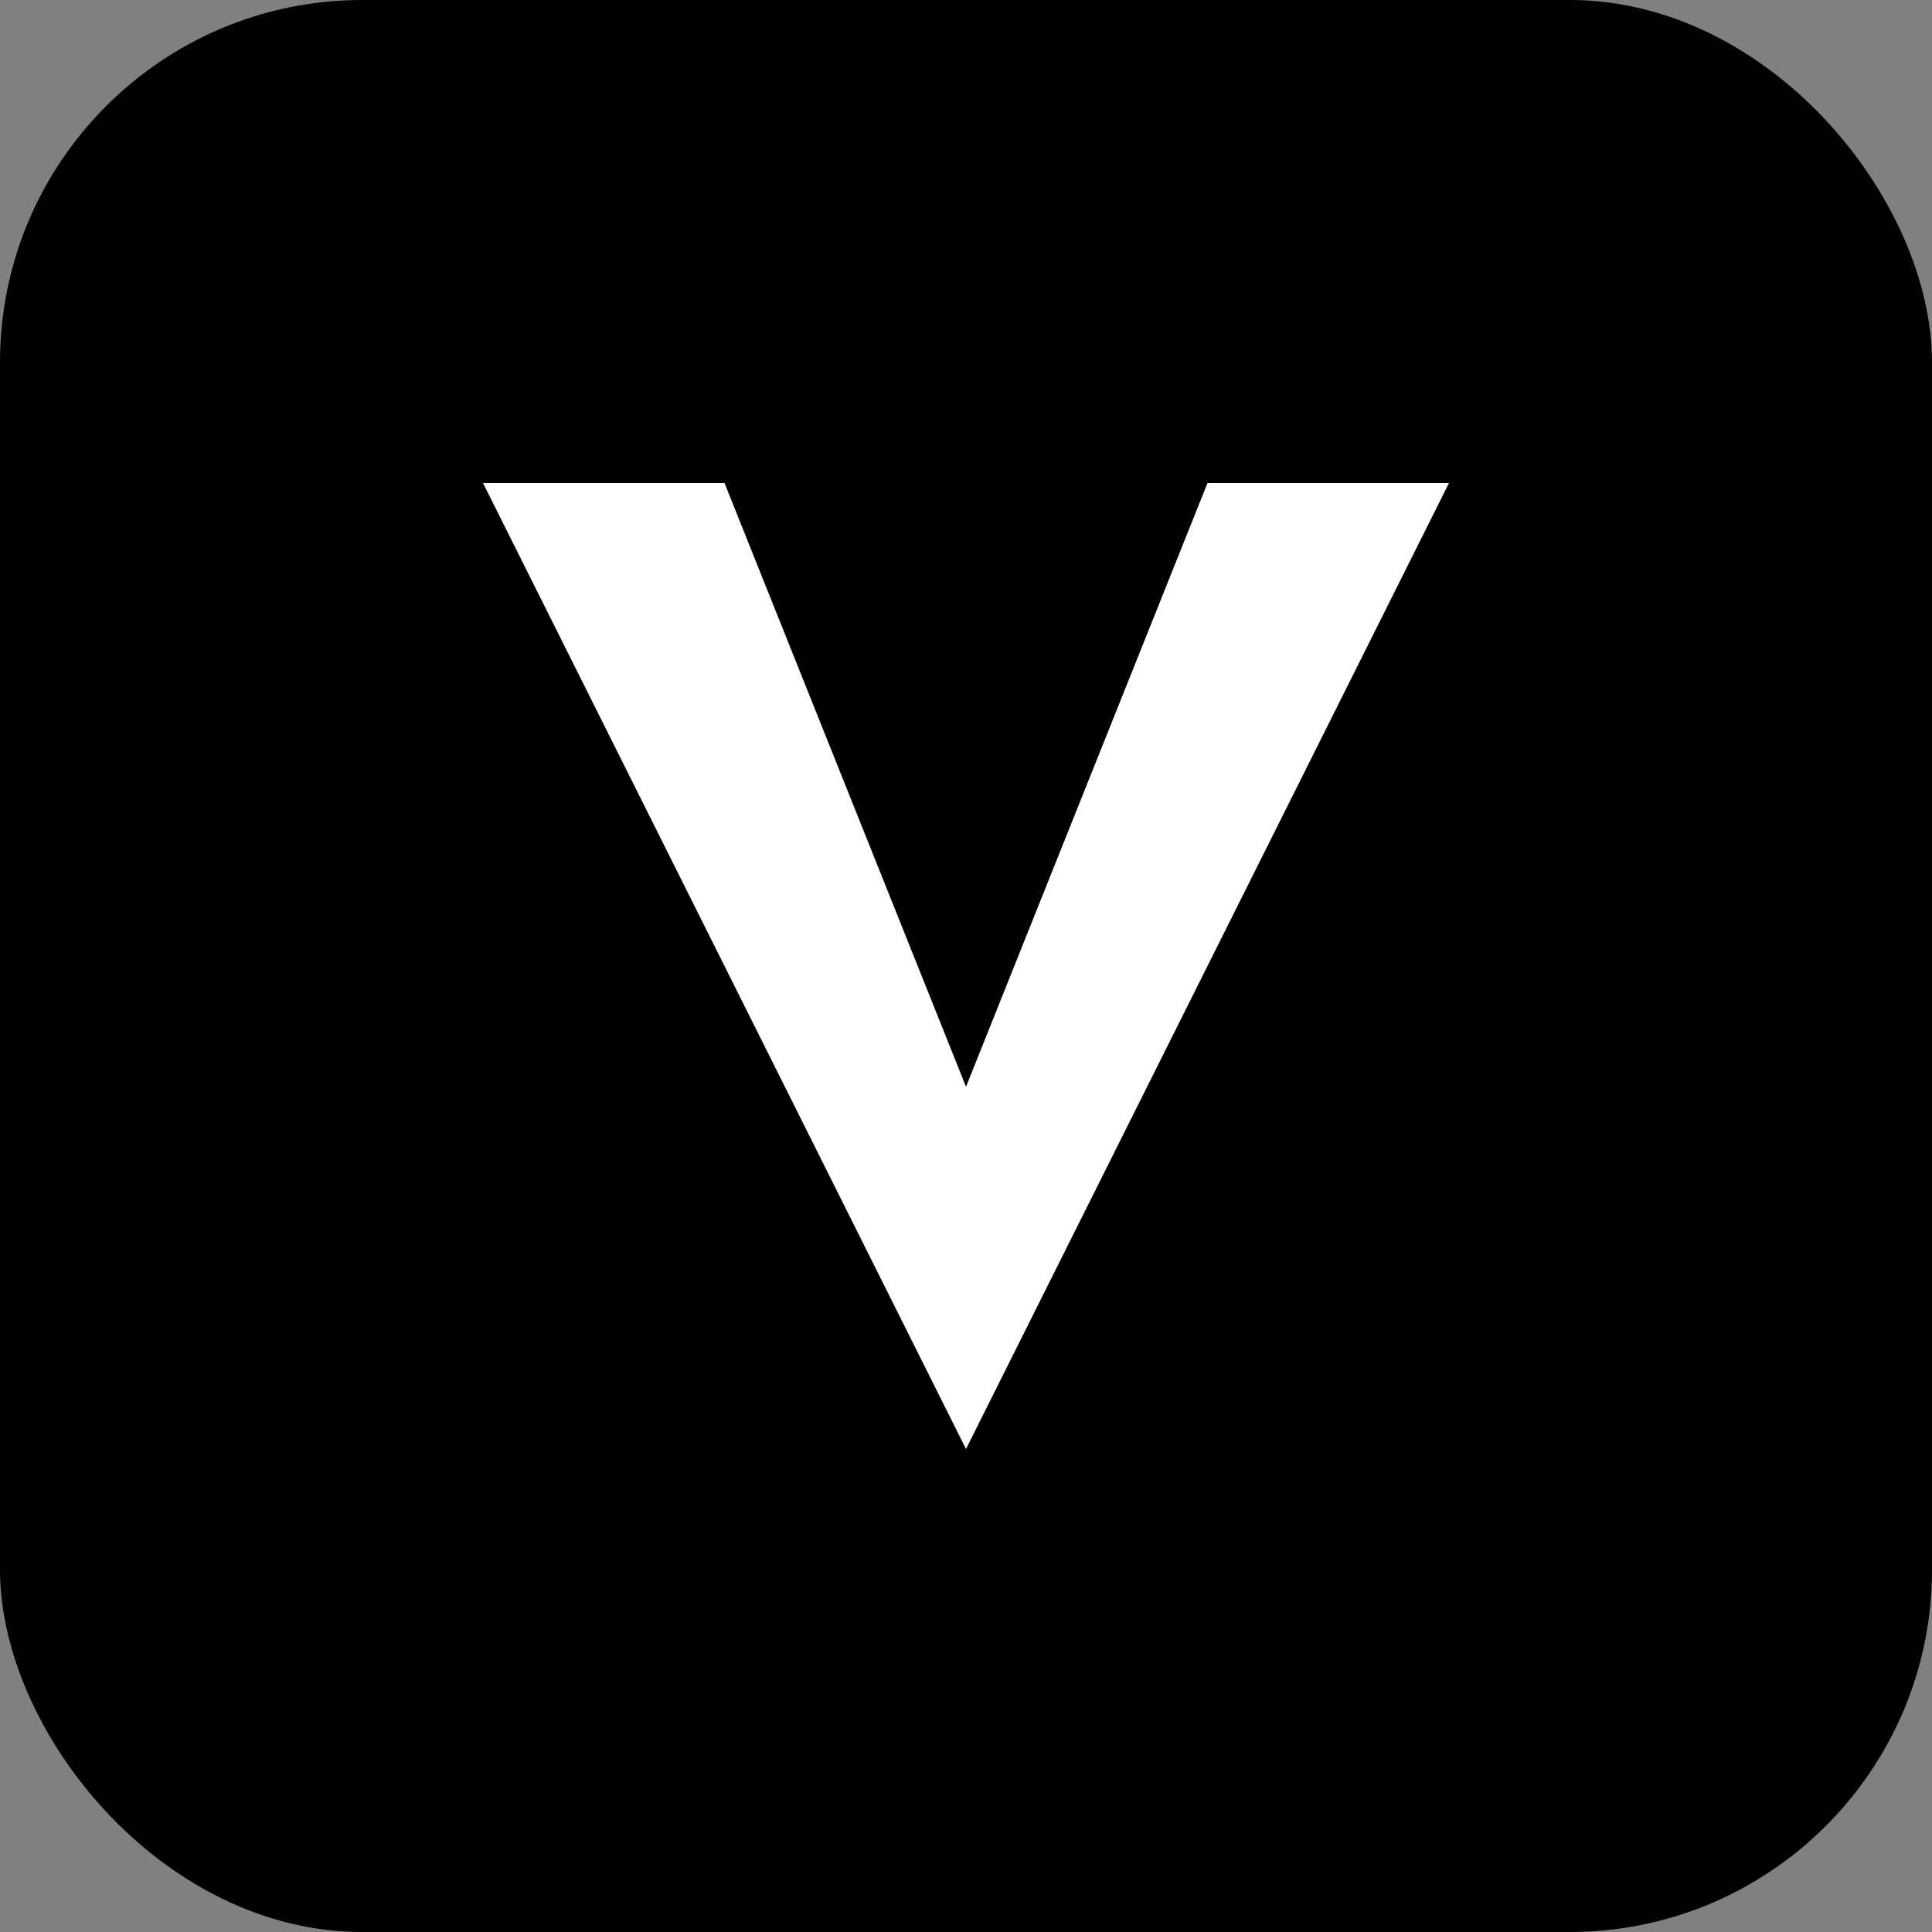
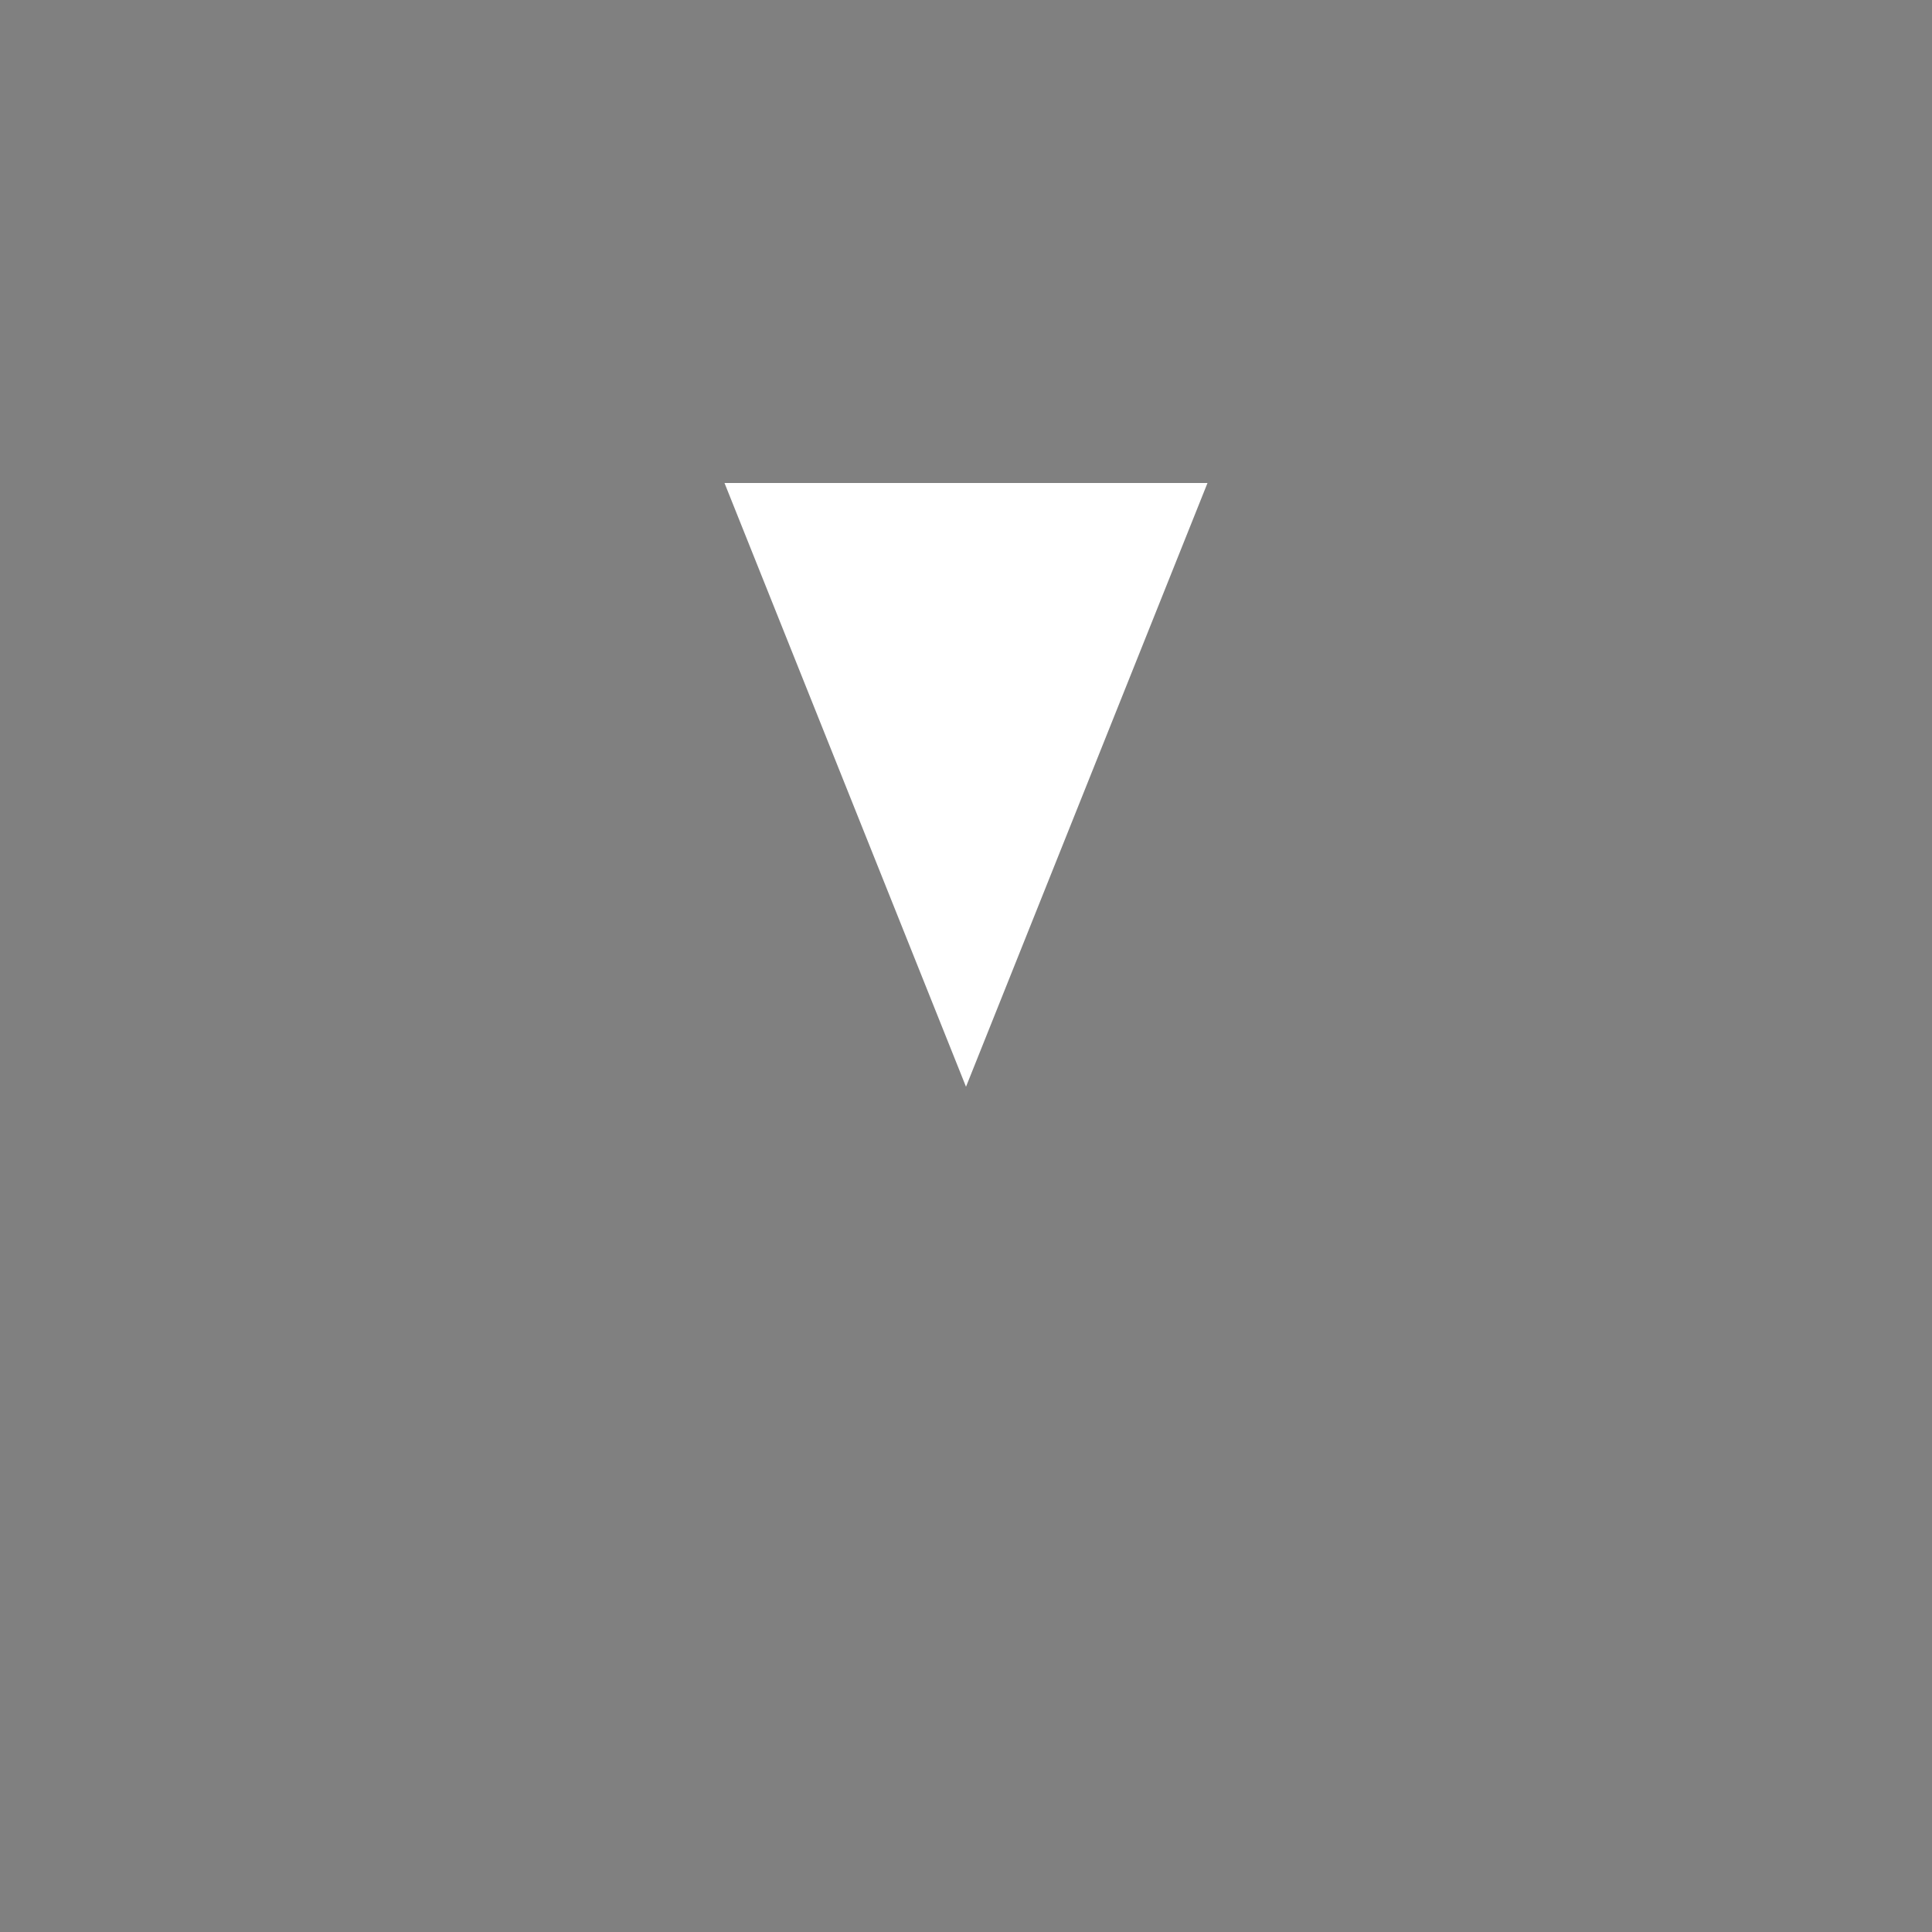
<svg xmlns="http://www.w3.org/2000/svg" width="32" height="32" viewBox="0 0 32 32" fill="none">
  <rect x="0" y="0" width="32" height="32" fill="#808080" stroke="none" />
-   <rect width="32" height="32" rx="6" fill="#000000" />
-   <path fill="white" d="M8 8L16 24L24 8H20L16 18L12 8H8Z" />
+   <path fill="white" d="M8 8L24 8H20L16 18L12 8H8Z" />
</svg>